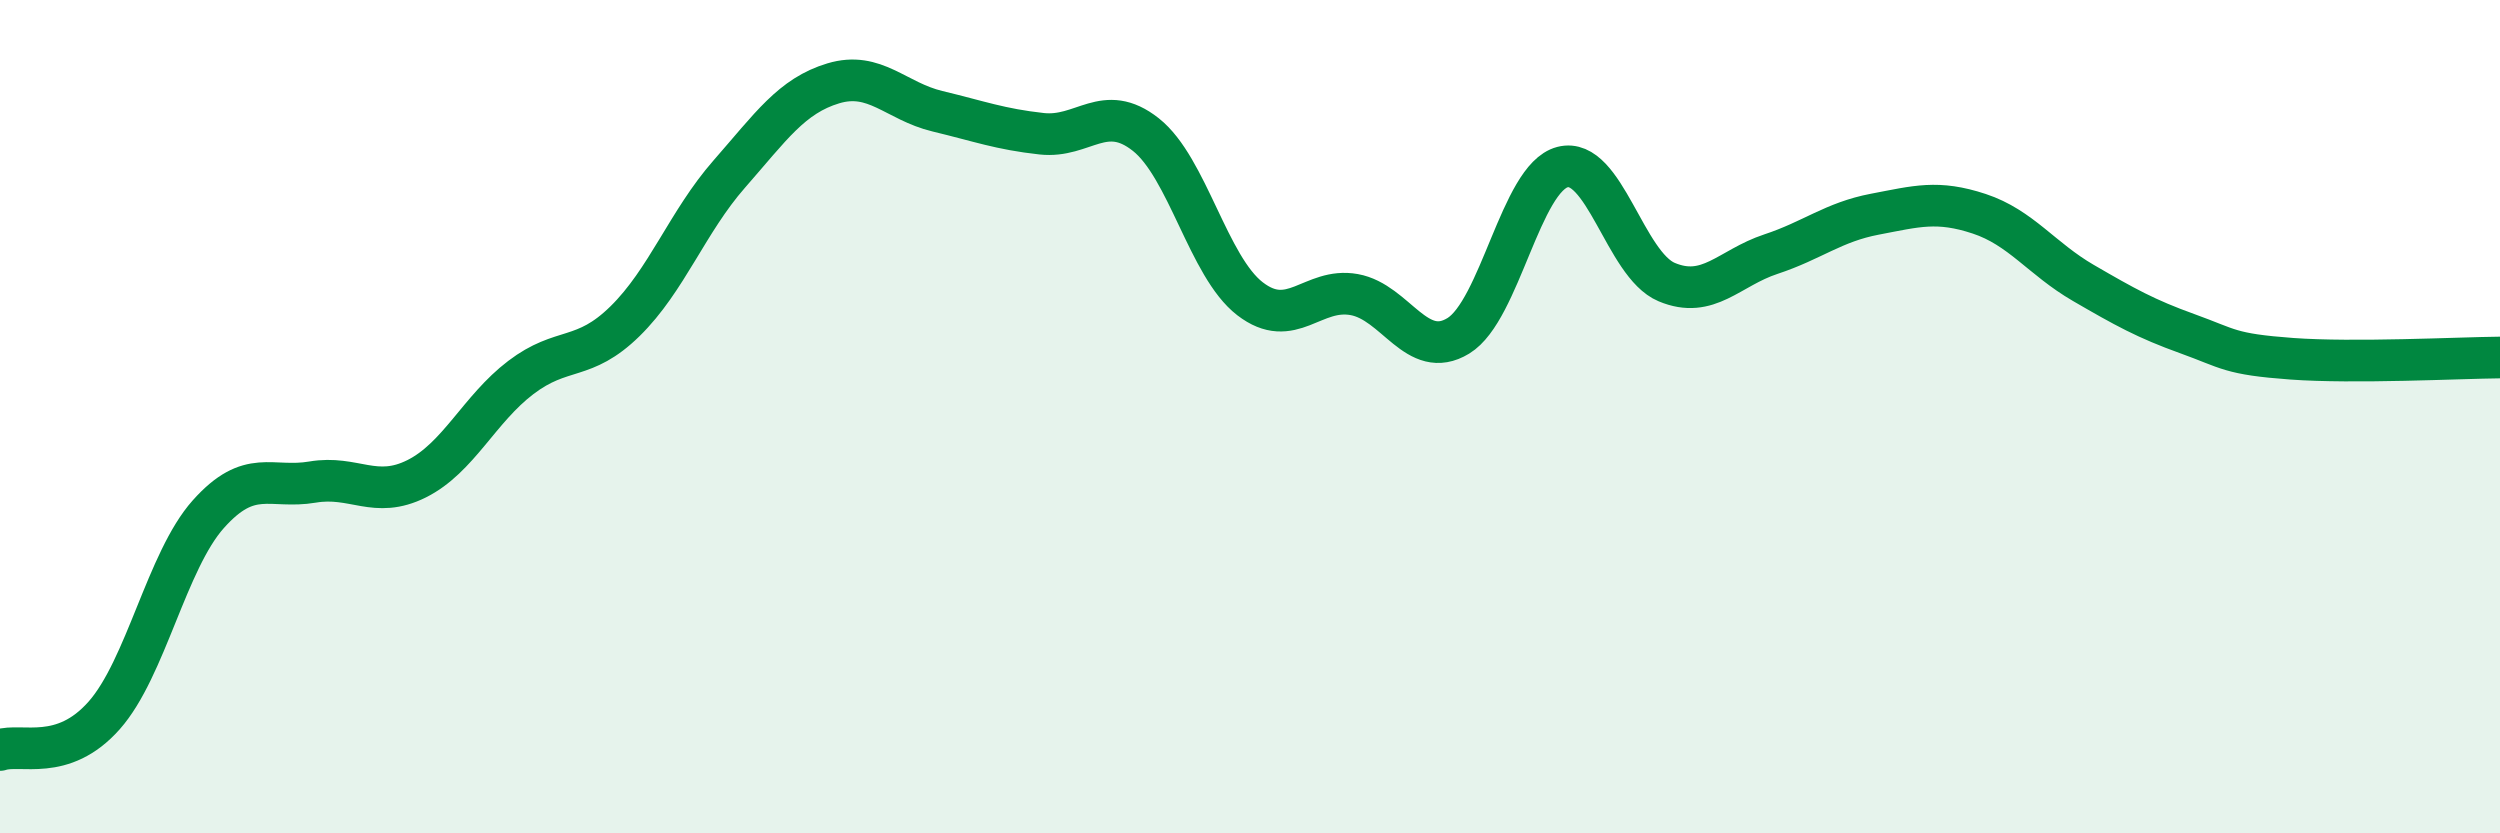
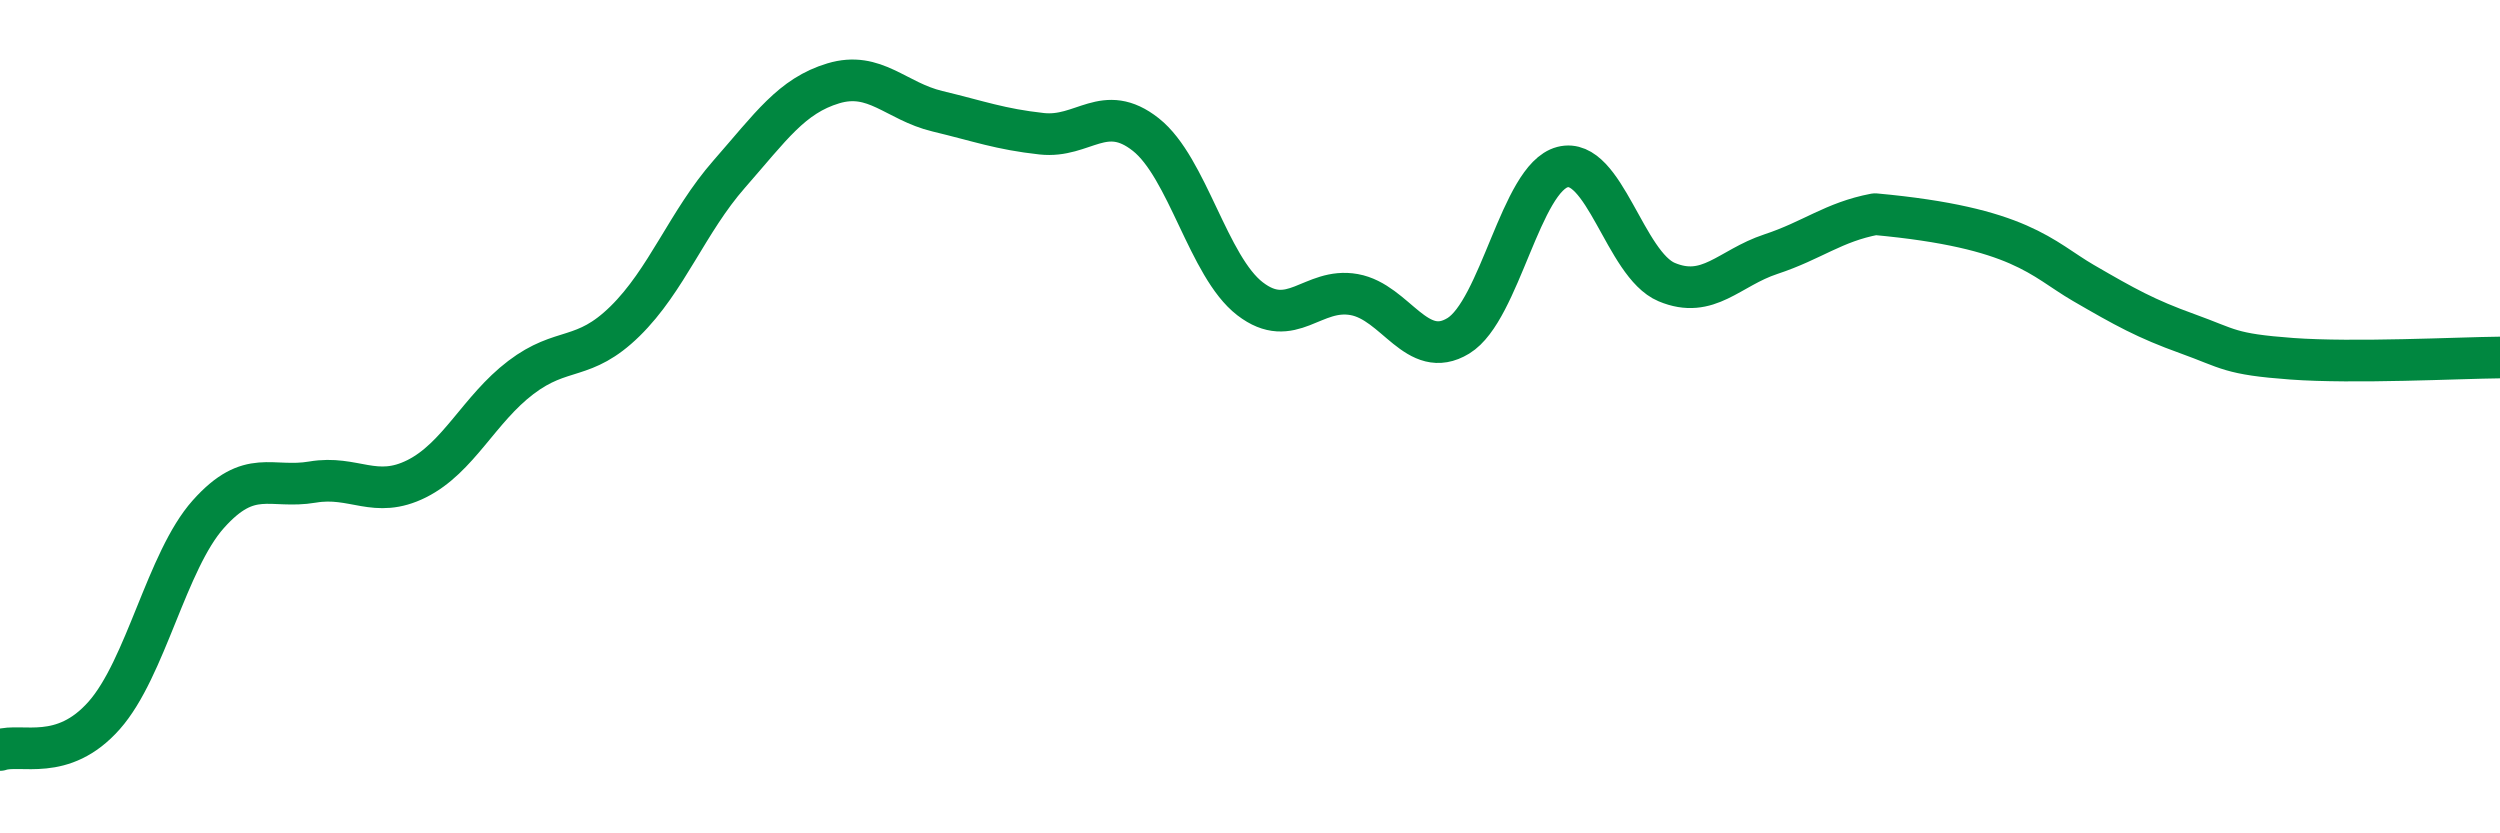
<svg xmlns="http://www.w3.org/2000/svg" width="60" height="20" viewBox="0 0 60 20">
-   <path d="M 0,18 C 0.5,17.83 1.5,18.3 2.5,17.17 C 3.5,16.04 4,13.46 5,12.34 C 6,11.22 6.5,11.74 7.5,11.57 C 8.5,11.4 9,11.99 10,11.49 C 11,10.99 11.5,9.82 12.5,9.06 C 13.5,8.3 14,8.69 15,7.71 C 16,6.73 16.5,5.32 17.5,4.18 C 18.5,3.04 19,2.3 20,2 C 21,1.7 21.5,2.43 22.5,2.67 C 23.5,2.91 24,3.1 25,3.21 C 26,3.32 26.5,2.44 27.5,3.23 C 28.5,4.02 29,6.4 30,7.17 C 31,7.94 31.5,6.89 32.5,7.07 C 33.5,7.25 34,8.67 35,8.06 C 36,7.45 36.5,4.27 37.5,4.01 C 38.5,3.75 39,6.35 40,6.77 C 41,7.19 41.5,6.43 42.5,6.1 C 43.5,5.77 44,5.33 45,5.14 C 46,4.95 46.5,4.8 47.5,5.13 C 48.5,5.46 49,6.21 50,6.79 C 51,7.37 51.5,7.65 52.5,8.01 C 53.5,8.37 53.5,8.5 55,8.61 C 56.5,8.72 59,8.59 60,8.58L60 20L0 20Z" fill="#008740" opacity="0.1" stroke-linecap="round" stroke-linejoin="round" />
-   <path d="M 0,18 C 0.5,17.83 1.5,18.3 2.5,17.17 C 3.5,16.04 4,13.46 5,12.34 C 6,11.22 6.5,11.74 7.5,11.57 C 8.5,11.4 9,11.99 10,11.49 C 11,10.99 11.5,9.82 12.5,9.06 C 13.5,8.3 14,8.69 15,7.71 C 16,6.73 16.5,5.32 17.5,4.18 C 18.5,3.04 19,2.3 20,2 C 21,1.7 21.5,2.43 22.5,2.67 C 23.5,2.91 24,3.1 25,3.21 C 26,3.32 26.5,2.44 27.5,3.23 C 28.5,4.02 29,6.4 30,7.17 C 31,7.94 31.5,6.89 32.5,7.07 C 33.5,7.25 34,8.67 35,8.06 C 36,7.45 36.5,4.27 37.5,4.01 C 38.5,3.75 39,6.35 40,6.77 C 41,7.19 41.5,6.43 42.5,6.1 C 43.5,5.77 44,5.33 45,5.14 C 46,4.95 46.5,4.8 47.5,5.13 C 48.5,5.46 49,6.21 50,6.79 C 51,7.37 51.5,7.65 52.5,8.01 C 53.5,8.37 53.5,8.5 55,8.61 C 56.5,8.72 59,8.59 60,8.58" stroke="#008740" stroke-width="1" fill="none" stroke-linecap="round" stroke-linejoin="round" />
+   <path d="M 0,18 C 0.5,17.83 1.5,18.3 2.5,17.17 C 3.5,16.04 4,13.46 5,12.34 C 6,11.22 6.5,11.74 7.5,11.57 C 8.5,11.4 9,11.99 10,11.49 C 11,10.99 11.5,9.82 12.5,9.06 C 13.5,8.3 14,8.69 15,7.71 C 16,6.73 16.5,5.32 17.5,4.18 C 18.5,3.04 19,2.3 20,2 C 21,1.7 21.5,2.43 22.5,2.67 C 23.5,2.91 24,3.1 25,3.21 C 26,3.32 26.5,2.44 27.5,3.23 C 28.5,4.02 29,6.4 30,7.17 C 31,7.94 31.5,6.89 32.5,7.07 C 33.5,7.25 34,8.67 35,8.06 C 36,7.45 36.5,4.27 37.5,4.01 C 38.5,3.75 39,6.35 40,6.77 C 41,7.19 41.5,6.43 42.5,6.1 C 43.5,5.77 44,5.33 45,5.14 C 48.5,5.46 49,6.21 50,6.79 C 51,7.37 51.5,7.65 52.5,8.01 C 53.5,8.37 53.5,8.5 55,8.61 C 56.5,8.72 59,8.59 60,8.58" stroke="#008740" stroke-width="1" fill="none" stroke-linecap="round" stroke-linejoin="round" />
</svg>